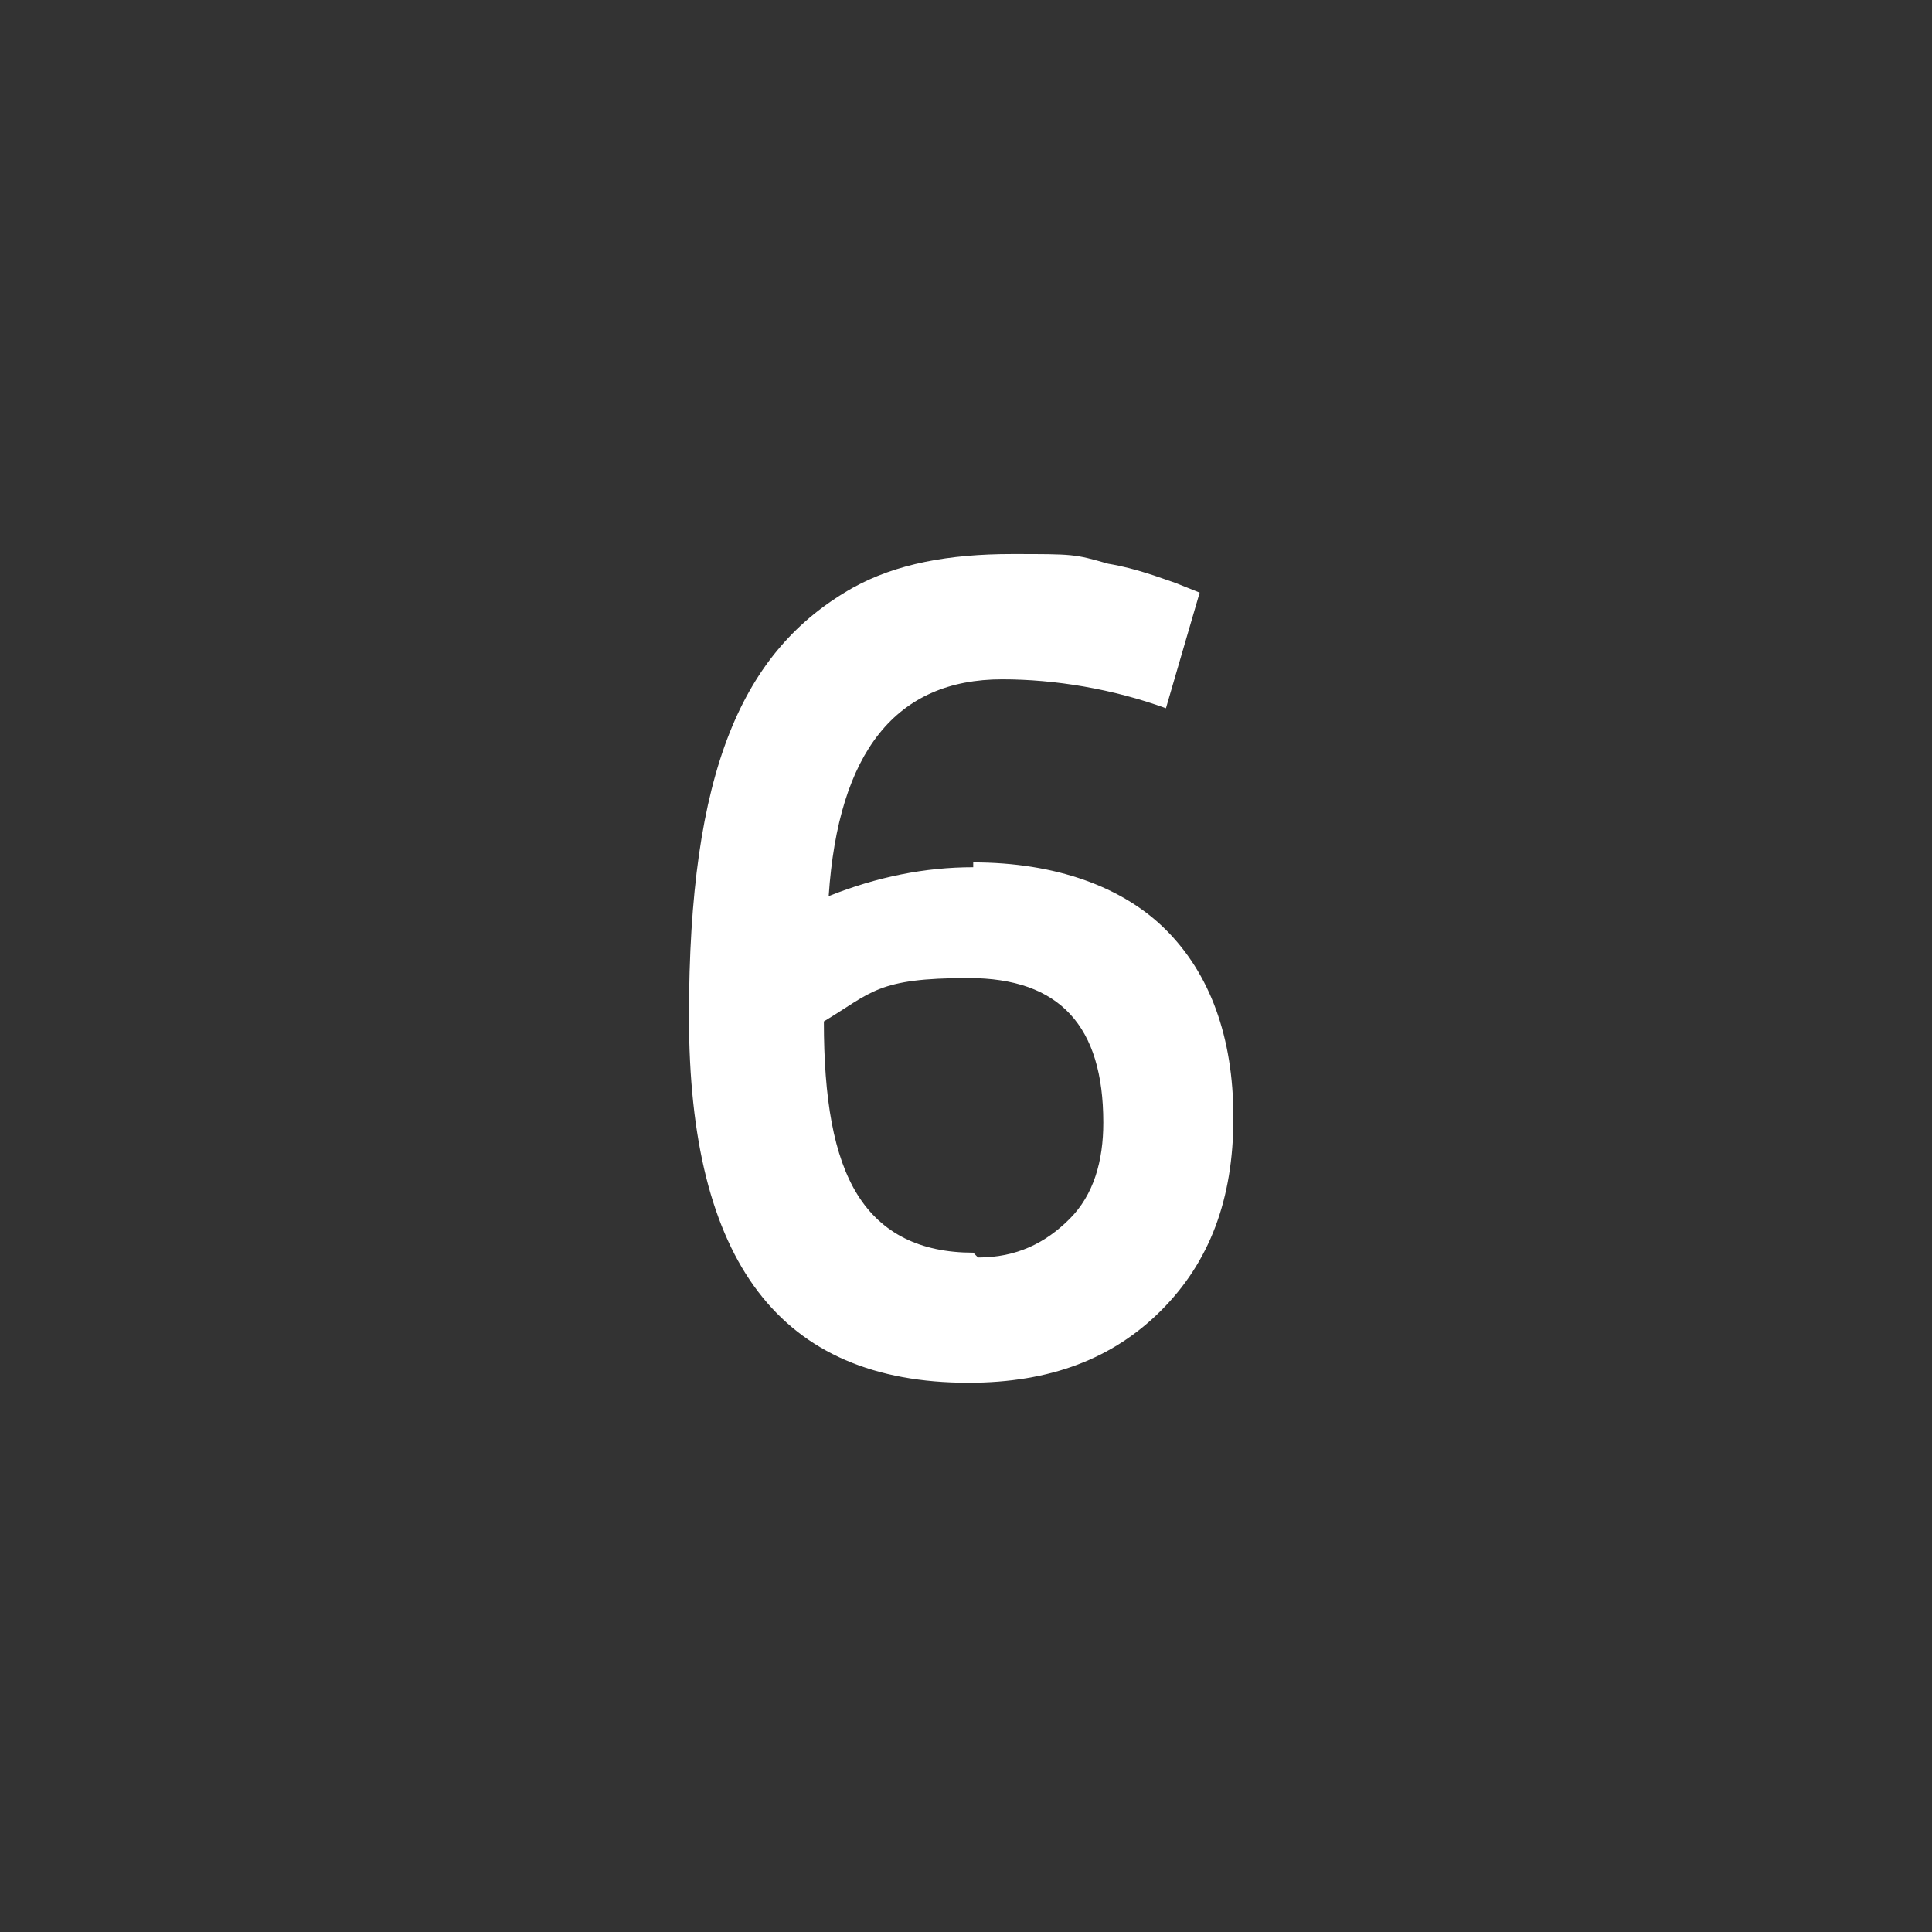
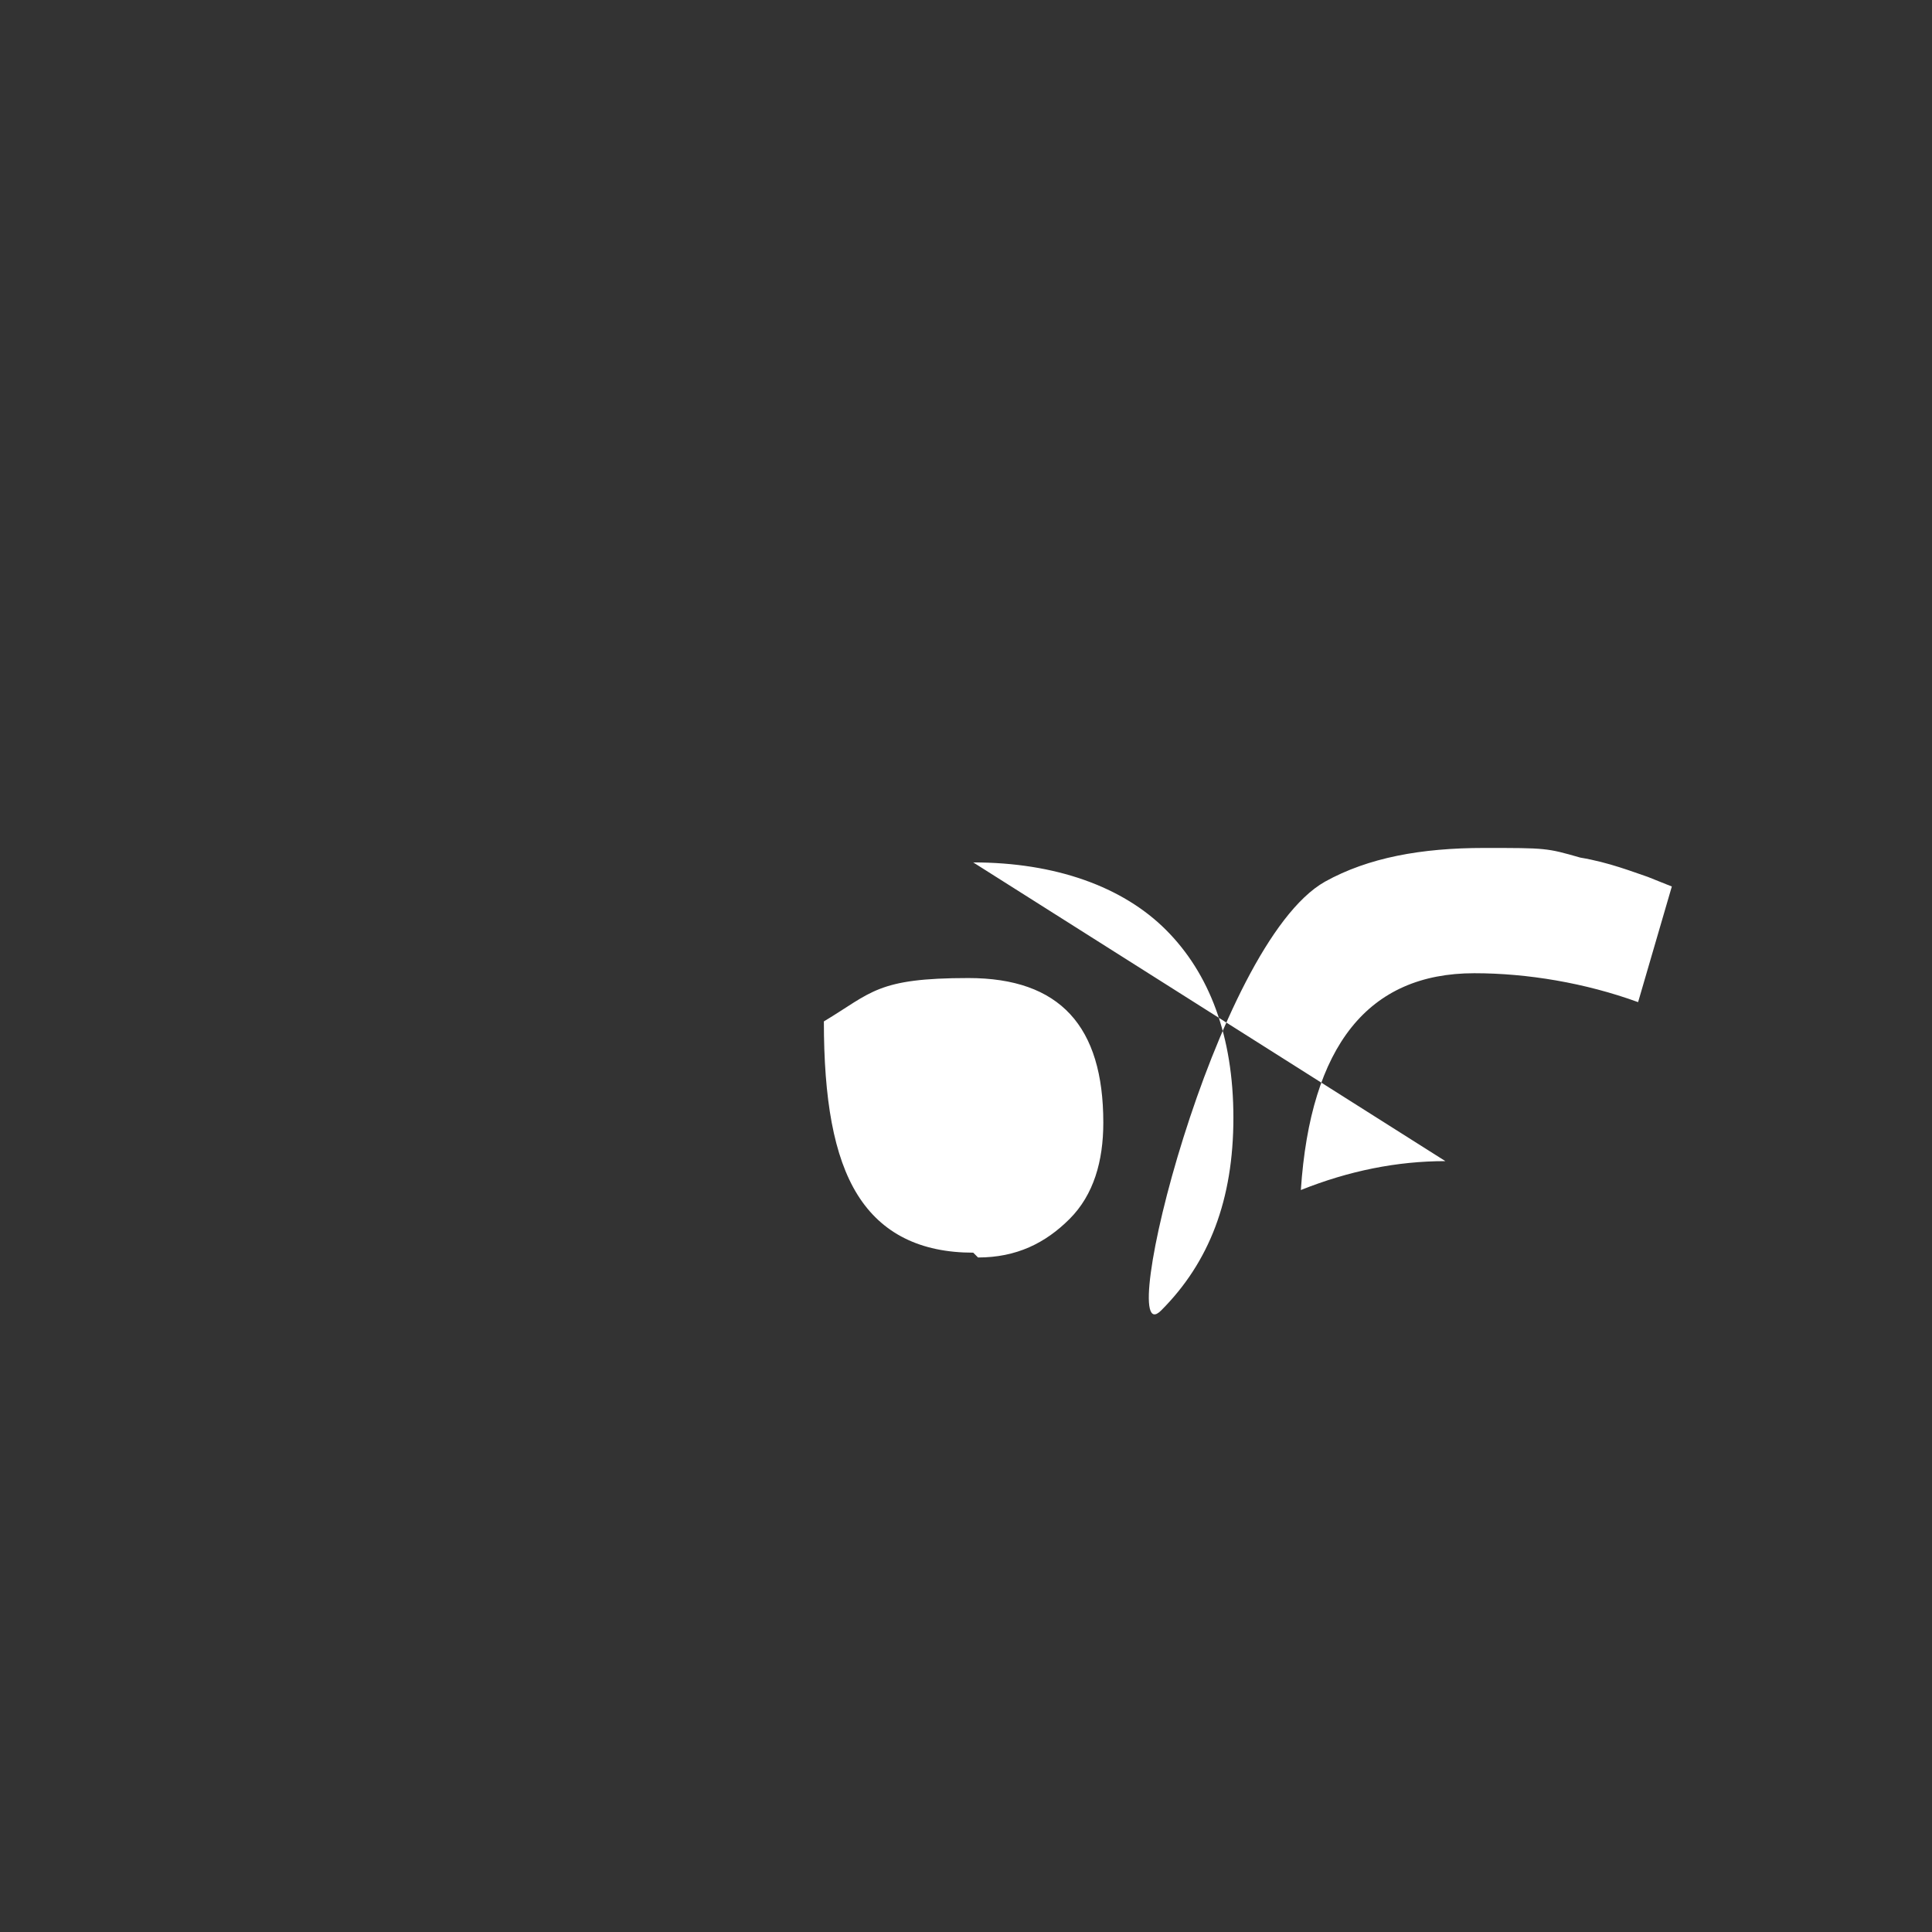
<svg xmlns="http://www.w3.org/2000/svg" id="Ebene_1" data-name="Ebene 1" version="1.1" viewBox="0 0 40.1 40.1">
  <rect x="0" y="0" width="40.1" height="40.1" fill="#333333" stroke="none" />
  <defs>
    <style>
      .cls-1 {
        isolation: isolate;
      }

      .cls-2 {
        fill: #fff;
        stroke-width: 0px;
      }
    </style>
  </defs>
  <g id="_6" data-name=" 6" class="cls-1">
    <g class="cls-1">
-       <path class="cls-2" d="M20.2,17.9c1.7,0,3.1.5,4,1.4s1.4,2.2,1.4,3.9-.5,3-1.5,4c-1,1-2.3,1.5-4,1.5-3.9,0-5.8-2.5-5.8-7.6s1.1-7.6,3.4-8.9c.9-.5,2-.7,3.3-.7s1.3,0,2,.2c.6.1,1.1.3,1.4.4l.5.2-.7,2.4c-1.1-.4-2.3-.6-3.4-.6-2.2,0-3.4,1.5-3.6,4.5,1-.4,2-.6,3-.6ZM20.3,26.1c.8,0,1.4-.3,1.9-.8s.7-1.2.7-2c0-2-.9-3-2.8-3s-2,.3-3,.9c0,1.6.2,2.8.7,3.6.5.8,1.3,1.2,2.4,1.2Z" />
+       <path class="cls-2" d="M20.2,17.9c1.7,0,3.1.5,4,1.4s1.4,2.2,1.4,3.9-.5,3-1.5,4s1.1-7.6,3.4-8.9c.9-.5,2-.7,3.3-.7s1.3,0,2,.2c.6.1,1.1.3,1.4.4l.5.2-.7,2.4c-1.1-.4-2.3-.6-3.4-.6-2.2,0-3.4,1.5-3.6,4.5,1-.4,2-.6,3-.6ZM20.3,26.1c.8,0,1.4-.3,1.9-.8s.7-1.2.7-2c0-2-.9-3-2.8-3s-2,.3-3,.9c0,1.6.2,2.8.7,3.6.5.8,1.3,1.2,2.4,1.2Z" />
    </g>
  </g>
</svg>